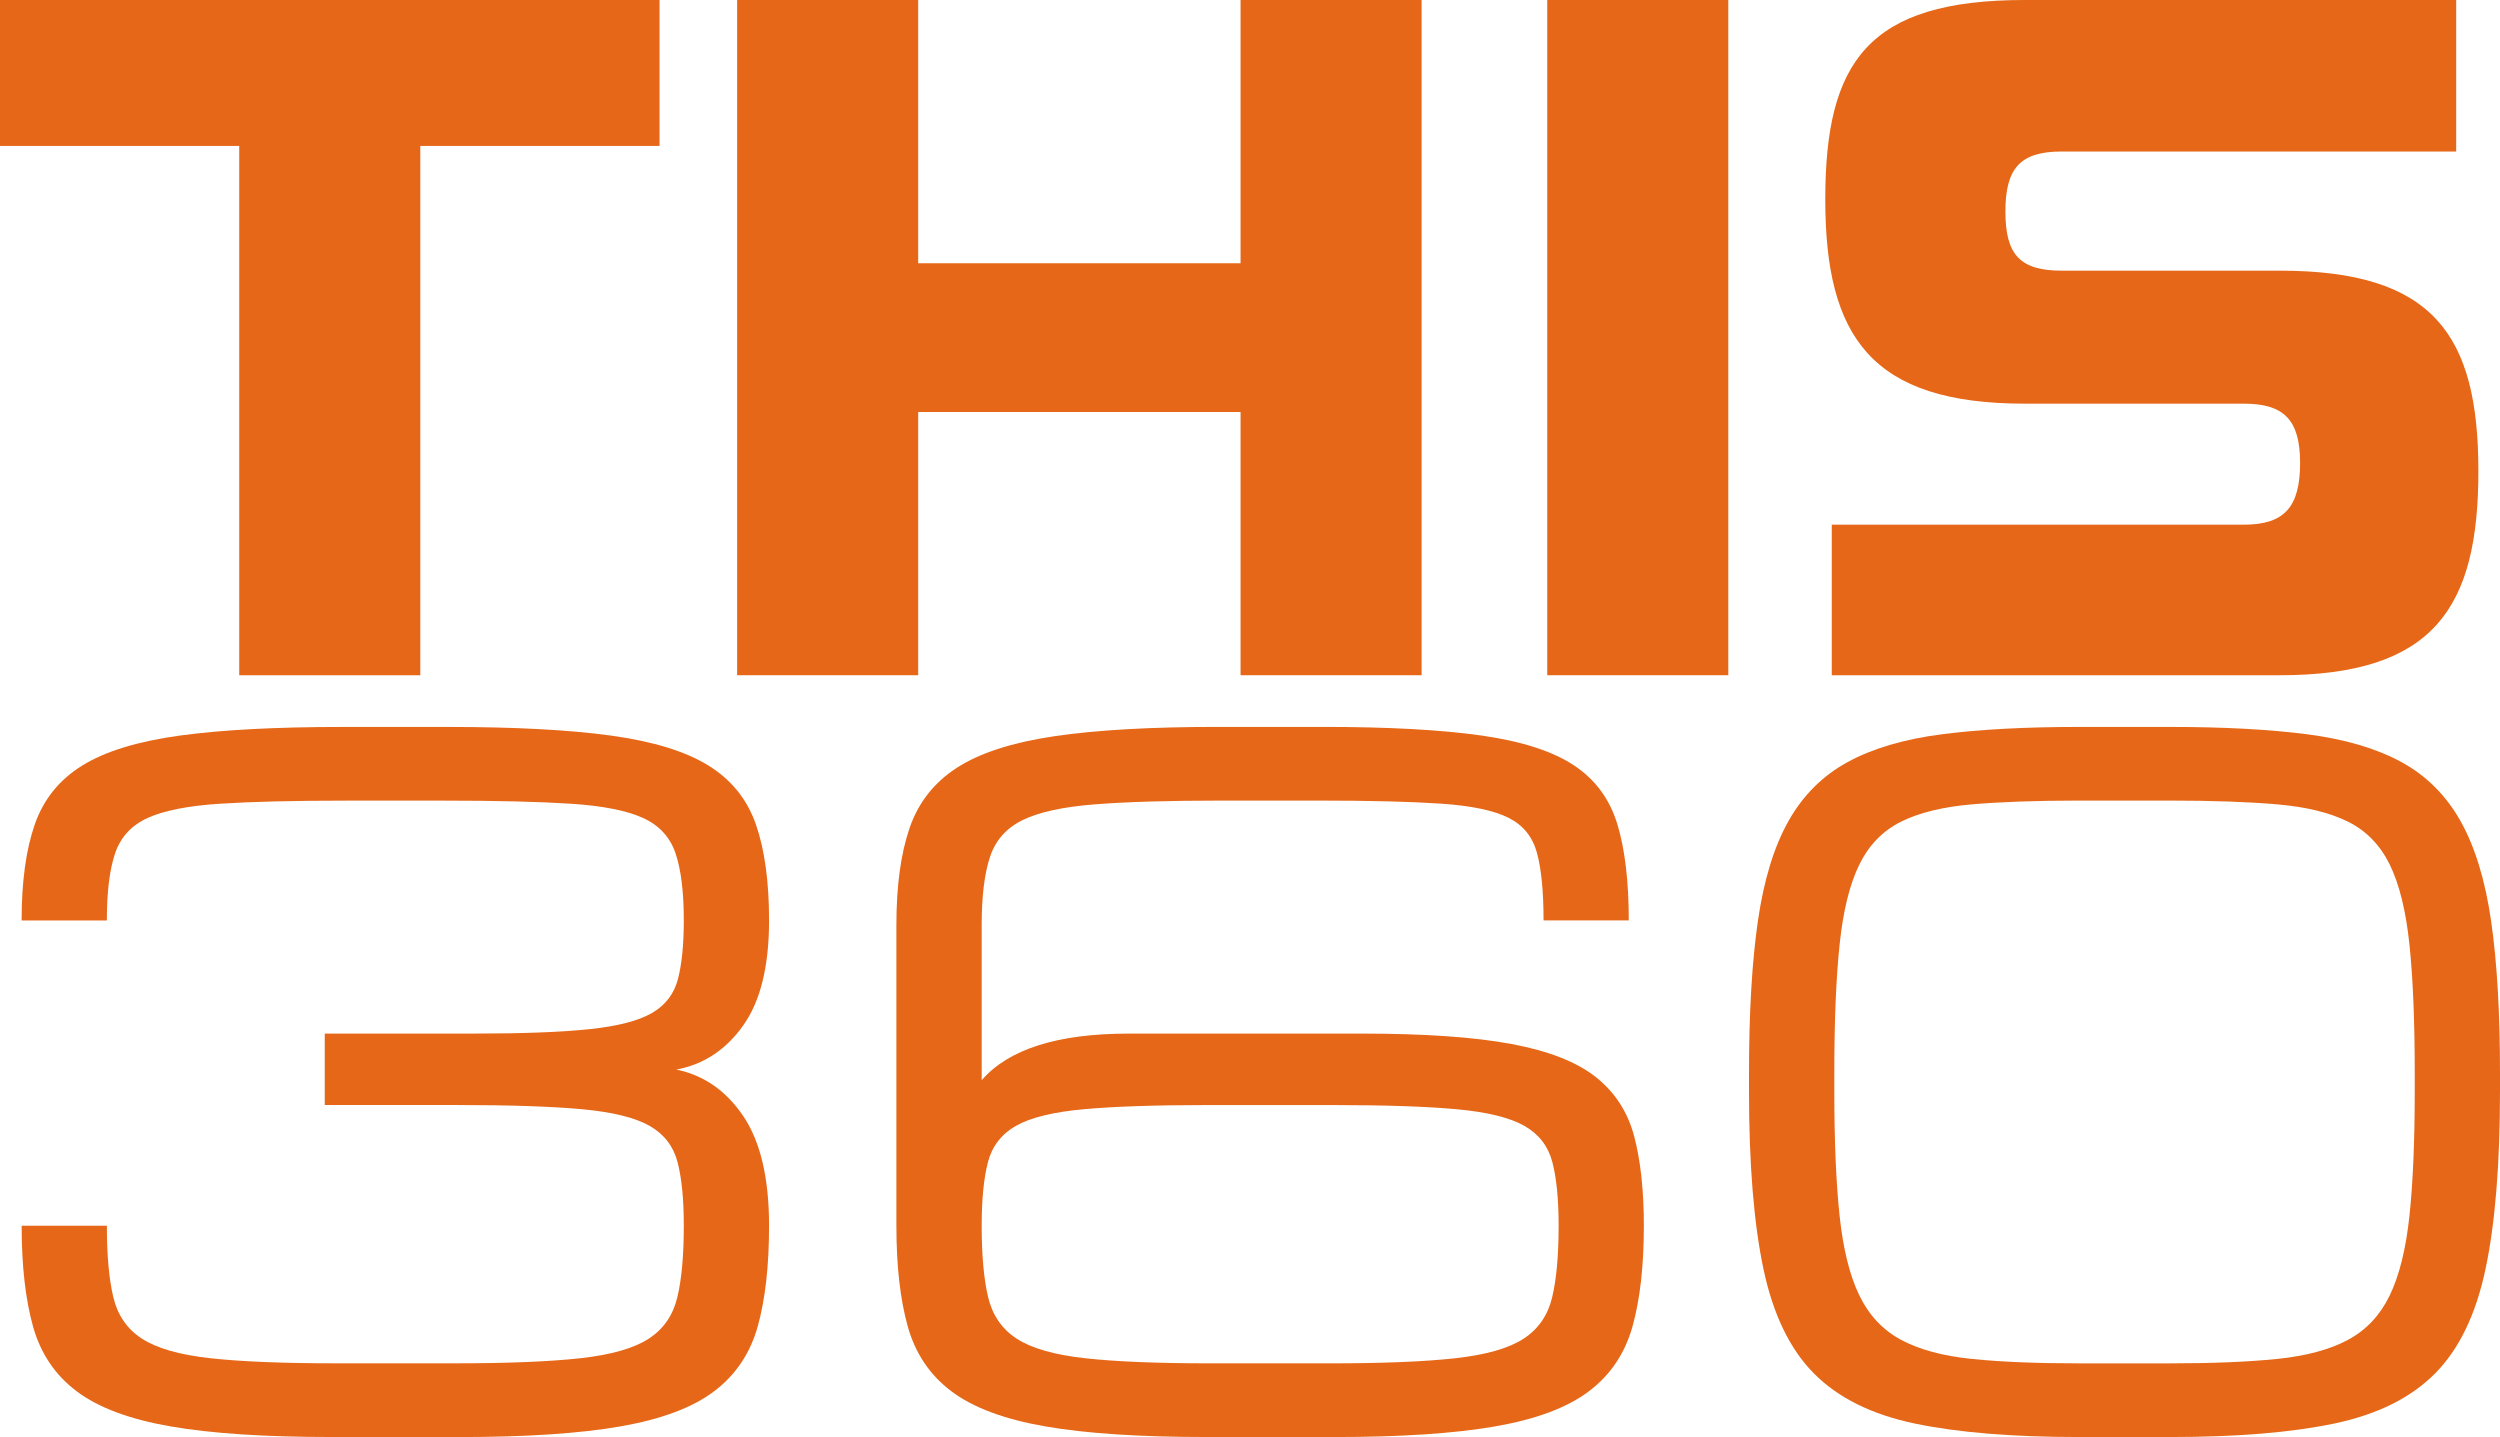
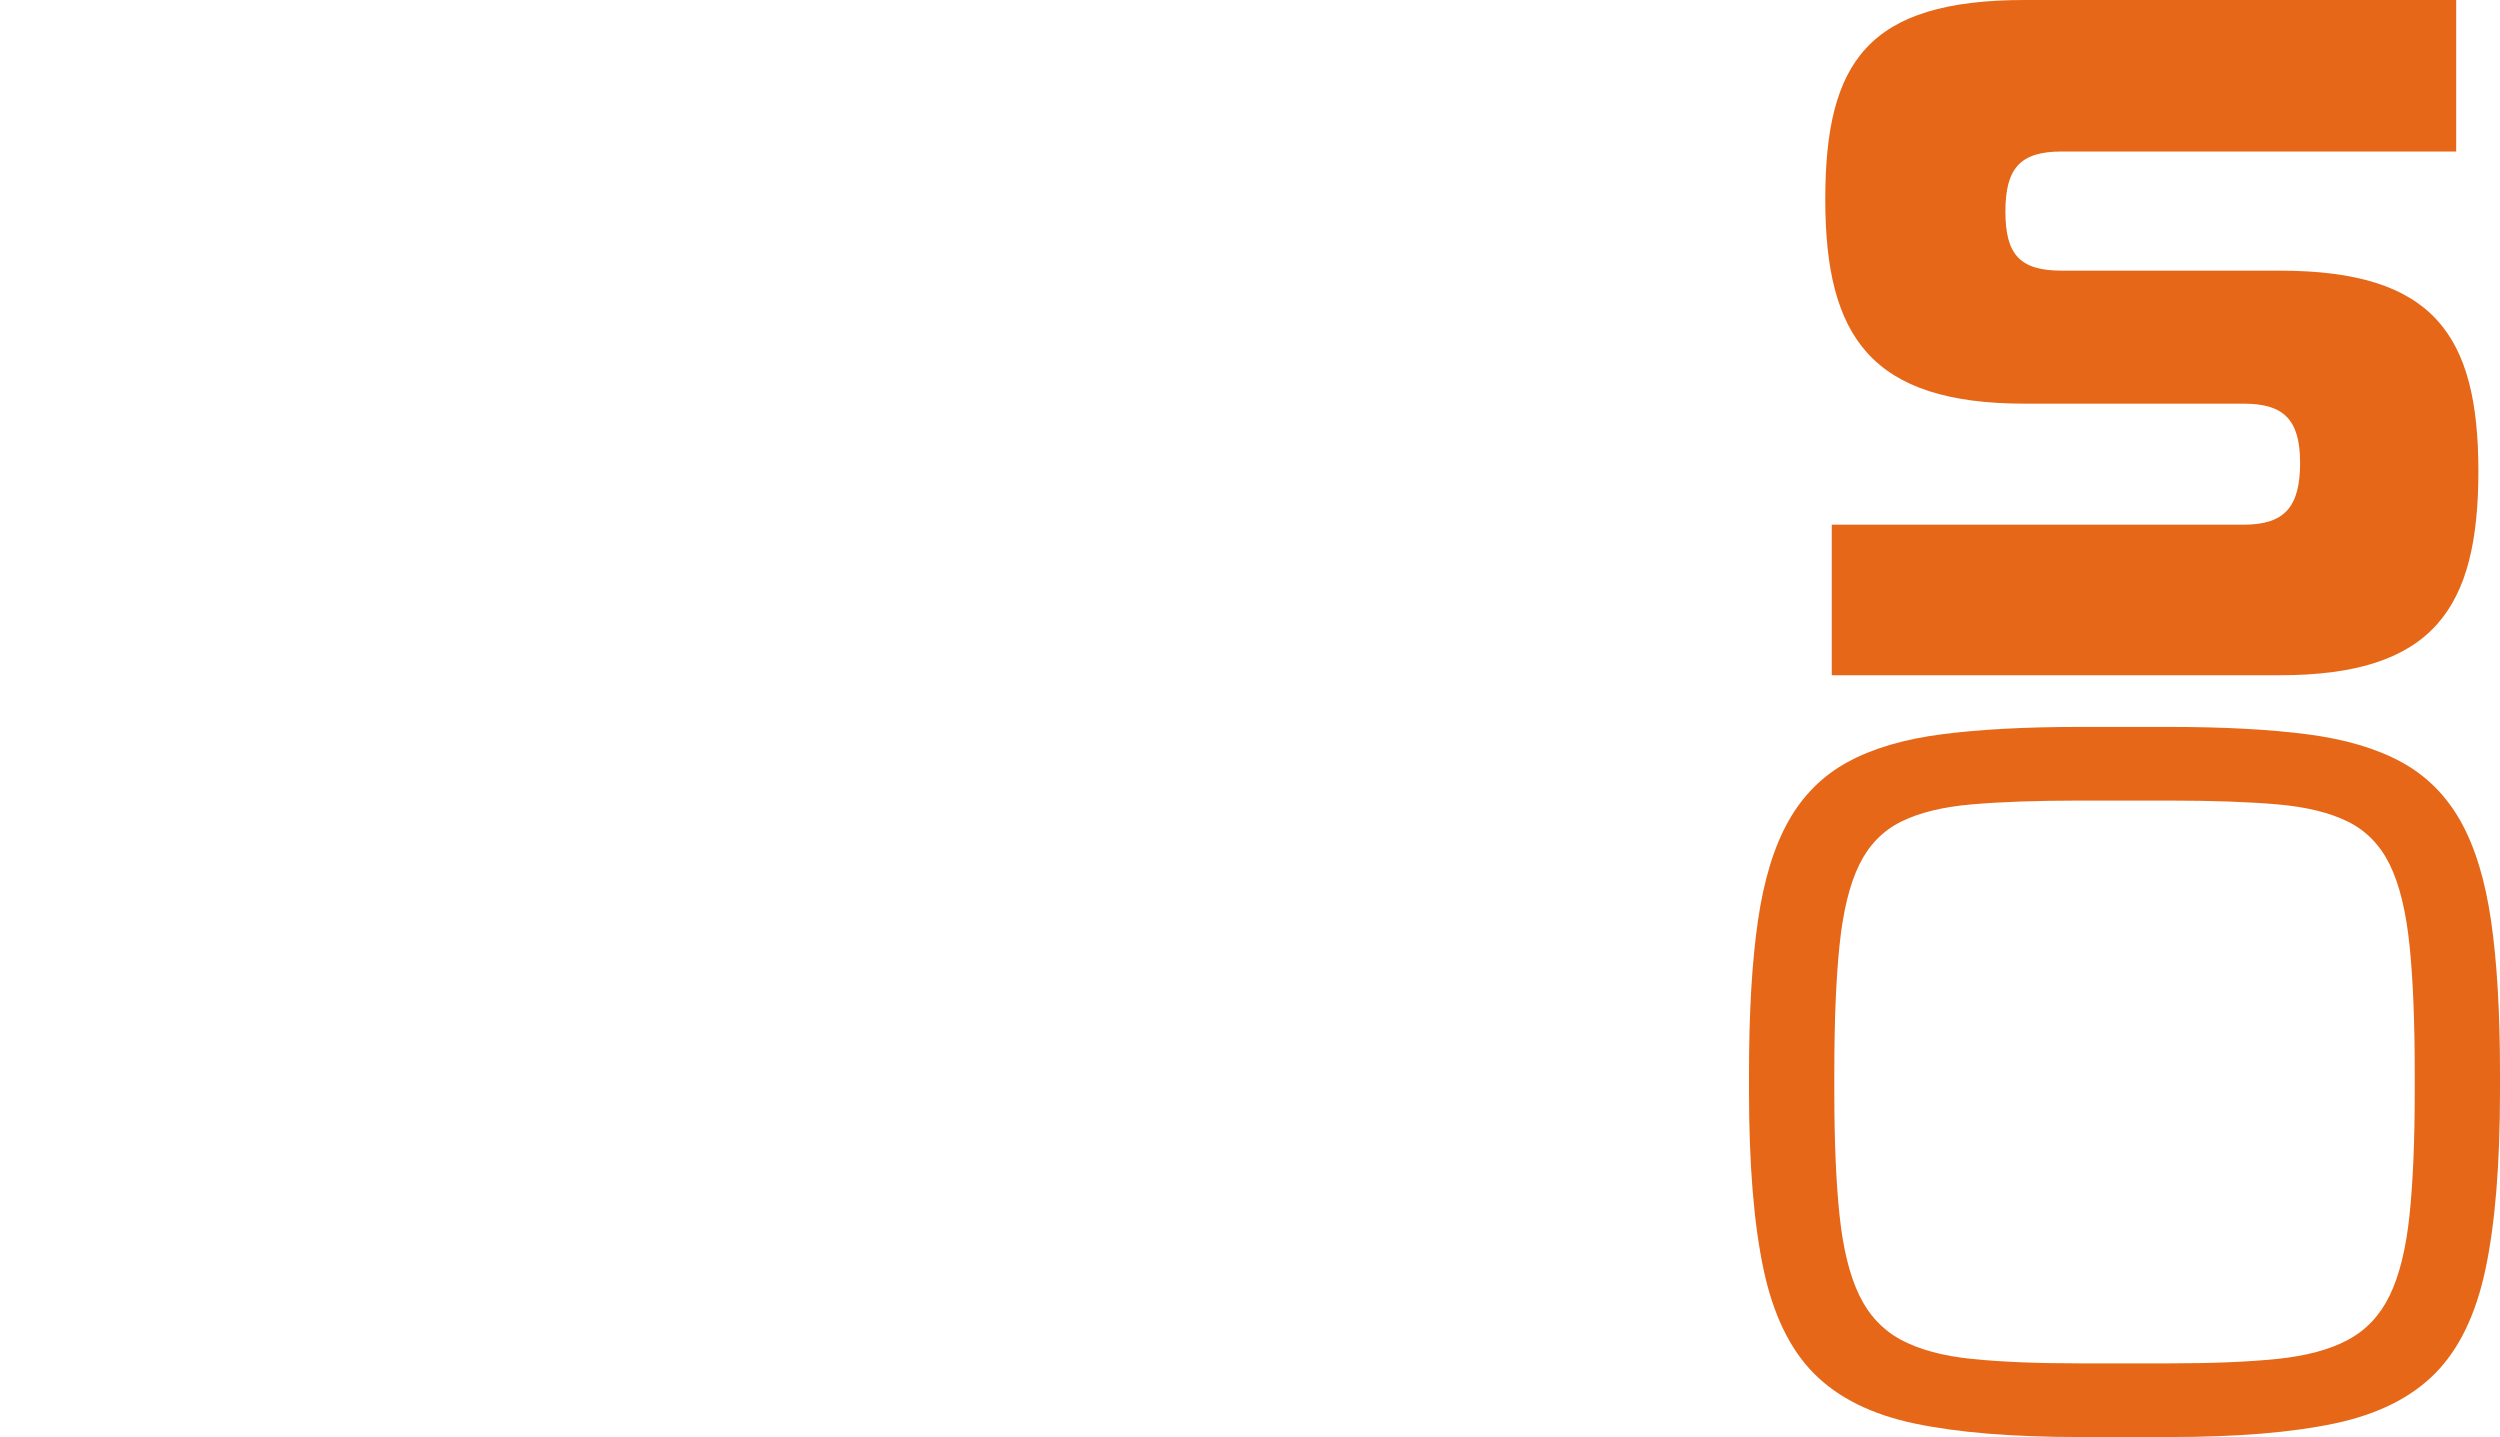
<svg xmlns="http://www.w3.org/2000/svg" version="1.1" width="1610.7" height="925.88">
  <svg id="SvgjsSvg1020" data-name="Layer 1" viewBox="0 0 1610.7 925.88">
    <defs>
      <style>
      .cls-1 {
        fill: #e56717;
      }
    </style>
    </defs>
-     <path class="cls-1" d="M154.14,94.03H0V0h424.93v94.03h-154.14v341.01h-116.65V94.03Z" />
-     <path class="cls-1" d="M915.92,0v435.04h-116.65v-169.61h-207.7v169.61h-116.65V0h116.65v169.61h207.7V0h116.65Z" />
-     <path class="cls-1" d="M1113.51,0v435.04h-116.65V0h116.65Z" />
    <path class="cls-1" d="M1304.54,260.07c-98.79,0-128.55-42.84-128.55-131.52S1203.36,0,1304.54,0h277.94v97.61h-254.12c-26.78,0-36.31,10.72-36.31,38.68s9.52,38.09,36.31,38.09h140.45c98.79,0,127.96,41.06,127.96,129.14s-28.57,131.52-127.96,131.52h-288.64v-97h265.43c26.19,0,36.31-11.31,36.31-39.88s-11.31-38.09-36.31-38.09h-141.06Z" />
-     <path class="cls-1" d="M213.56,925.84c-42.89,0-77.49-2.28-103.81-6.86-26.3-4.58-46.42-12.1-60.34-22.59-13.92-10.47-23.31-24.45-28.17-41.9-4.86-17.45-7.29-39.04-7.29-64.77h54.9c0,19.06,1.38,34.42,4.15,46.03,2.77,11.63,8.9,20.54,18.44,26.73s24.2,10.4,44.03,12.59,46.8,3.29,80.91,3.29h76.63c34.12,0,61.09-1.08,80.93-3.29,19.83-2.19,34.51-6.38,44.03-12.59,9.54-6.19,15.67-15.11,18.44-26.73,2.77-11.63,4.15-26.97,4.15-46.03,0-16.96-1.33-30.6-4-40.89-2.67-10.29-8.68-18.11-18.01-23.45-9.33-5.33-23.83-8.9-43.47-10.72-19.64-1.81-46.52-2.71-80.63-2.71h-85.22v-46.03h96.64c31.25,0,55.94-.95,74.07-2.86,18.11-1.91,31.5-5.39,40.18-10.44,8.68-5.05,14.25-12.38,16.72-22.01s3.72-22.16,3.72-37.59c0-18.29-1.76-32.69-5.29-43.17-3.54-10.47-10.53-18.11-21.02-22.87-10.49-4.77-25.98-7.82-46.46-9.15-20.5-1.33-47.81-2-81.92-2h-62.34c-34.13,0-61.44.67-81.92,2-20.5,1.33-35.99,4.4-46.46,9.15-10.49,4.77-17.49,12.4-21.02,22.87-3.54,10.49-5.29,24.88-5.29,43.17H13.93c0-24.97,2.81-45.56,8.44-61.76,5.61-16.2,15.82-28.88,30.6-38.03s35.69-15.58,62.77-19.3c27.06-3.72,62.04-5.57,104.95-5.57h68.04c42.89,0,77.86,1.85,104.95,5.57,27.06,3.72,47.99,10.16,62.77,19.3,14.78,9.15,24.97,21.83,30.6,38.03,5.61,16.2,8.44,36.79,8.44,61.76,0,29.55-5.57,52.15-16.72,67.76-11.15,15.64-25.49,25.06-43.04,28.32,17.73,3.63,32.11,13.64,43.17,30.02,11.05,16.4,16.59,39.93,16.59,70.63,0,25.74-2.43,47.32-7.29,64.77s-14.25,31.4-28.17,41.9-34.02,18.01-60.34,22.59c-26.3,4.58-60.9,6.86-103.81,6.86h-82.35l.04-.02Z" />
-     <path class="cls-1" d="M777.14,925.84c-42.89,0-77.49-2.28-103.81-6.86-26.3-4.58-46.42-12.1-60.34-22.59-13.92-10.47-23.31-24.45-28.17-41.9-4.86-17.45-7.29-39.04-7.29-64.77v-193.87c0-24.97,2.81-45.69,8.44-62.19,5.61-16.48,15.82-29.5,30.6-39.04s35.69-16.29,62.77-20.29c27.06-4,62.04-6,104.95-6h68.06c42.12,0,76.2,1.85,102.22,5.57s45.9,10.16,59.63,19.3,23.02,21.83,27.89,38.03,7.29,36.79,7.29,61.76h-54.9c0-18.29-1.38-32.69-4.15-43.17-2.77-10.47-8.87-18.11-18.29-22.87-9.45-4.77-23.88-7.82-43.32-9.15-19.45-1.33-45.84-2-79.21-2h-62.34c-34.13,0-61.44.82-81.92,2.43-20.5,1.63-35.99,5.01-46.46,10.16-10.49,5.14-17.49,13.11-21.02,23.88s-5.29,25.31-5.29,43.6v100.08c17.34-20.01,48.89-30.02,94.64-30.02h150.98c39.84,0,71.77,2.24,95.78,6.71,24.02,4.49,42.18,11.63,54.47,21.45,12.29,9.82,20.5,22.59,24.6,38.32,4.1,15.73,6.15,34.85,6.15,57.33,0,25.74-2.43,47.32-7.29,64.77-4.86,17.45-14.25,31.4-28.17,41.9-13.92,10.49-34.02,18.01-60.34,22.59-26.32,4.58-60.9,6.86-103.81,6.86h-82.35l.02-.04ZM1004.19,789.74c0-16.96-1.33-30.6-4-40.89-2.67-10.29-8.68-18.11-18.01-23.45-9.35-5.33-23.83-8.9-43.47-10.72-19.64-1.81-46.52-2.71-80.63-2.71h-79.49c-34.13,0-61.01.9-80.63,2.71-19.64,1.81-34.13,5.39-43.47,10.72-9.35,5.33-15.36,13.15-18.01,23.45-2.67,10.29-4,23.92-4,40.89,0,19.06,1.38,34.42,4.15,46.03,2.77,11.63,8.9,20.54,18.44,26.73,9.52,6.19,24.2,10.4,44.03,12.59,19.83,2.19,46.8,3.29,80.93,3.29h76.63c34.12,0,61.09-1.08,80.91-3.29,19.83-2.19,34.51-6.38,44.03-12.59,9.52-6.19,15.67-15.11,18.44-26.73,2.77-11.63,4.15-26.97,4.15-46.03Z" />
    <path class="cls-1" d="M1126.85,702.82v-11.45c0-38.89,1.91-71.52,5.72-97.93,3.82-26.39,10.38-47.9,19.73-64.47,9.33-16.59,22.07-29.25,38.17-38.03,16.1-8.77,36.36-14.72,60.77-17.88,24.39-3.14,53.76-4.71,88.08-4.71h58.9c34.32,0,63.67,1.57,88.08,4.71,24.39,3.14,44.65,9.11,60.77,17.88,16.1,8.77,28.84,21.45,38.17,38.03,9.33,16.59,15.92,38.08,19.73,64.47,3.82,26.41,5.72,59.05,5.72,97.93v11.45c0,47.08-3.1,85.31-9.3,114.66-6.19,29.37-17.06,51.85-32.6,67.48-15.54,15.64-37.13,26.35-64.77,32.17s-62.9,8.72-105.81,8.72h-58.9c-42.89,0-78.16-2.92-105.81-8.72-27.64-5.82-49.23-16.53-64.77-32.17-15.54-15.64-26.41-38.12-32.6-67.48-6.19-29.35-9.3-67.58-9.3-114.66h0ZM1555.77,691.37c0-33.55-1.14-61.2-3.42-82.93s-6.53-38.89-12.72-51.47c-6.19-12.59-15.15-21.77-26.88-27.59-11.73-5.82-26.93-9.54-45.6-11.15-18.69-1.61-41.65-2.43-68.91-2.43h-58.9c-27.27,0-50.24.82-68.91,2.43-18.69,1.63-33.89,5.33-45.6,11.15-11.73,5.82-20.69,15.02-26.88,27.59-6.19,12.59-10.44,29.74-12.72,51.47-2.28,21.73-3.42,49.38-3.42,82.93v11.45c0,32.41,1.14,59.29,3.42,80.63,2.28,21.36,6.53,38.42,12.72,51.19,6.19,12.77,15.15,22.3,26.88,28.6,11.73,6.28,26.92,10.4,45.6,12.29,18.69,1.91,41.65,2.86,68.91,2.86h58.9c27.25,0,50.22-.95,68.91-2.86s33.89-6,45.6-12.29c11.73-6.28,20.69-15.82,26.88-28.6,6.19-12.77,10.44-29.83,12.72-51.19,2.28-21.34,3.42-48.22,3.42-80.63v-11.45Z" />
  </svg>
</svg>